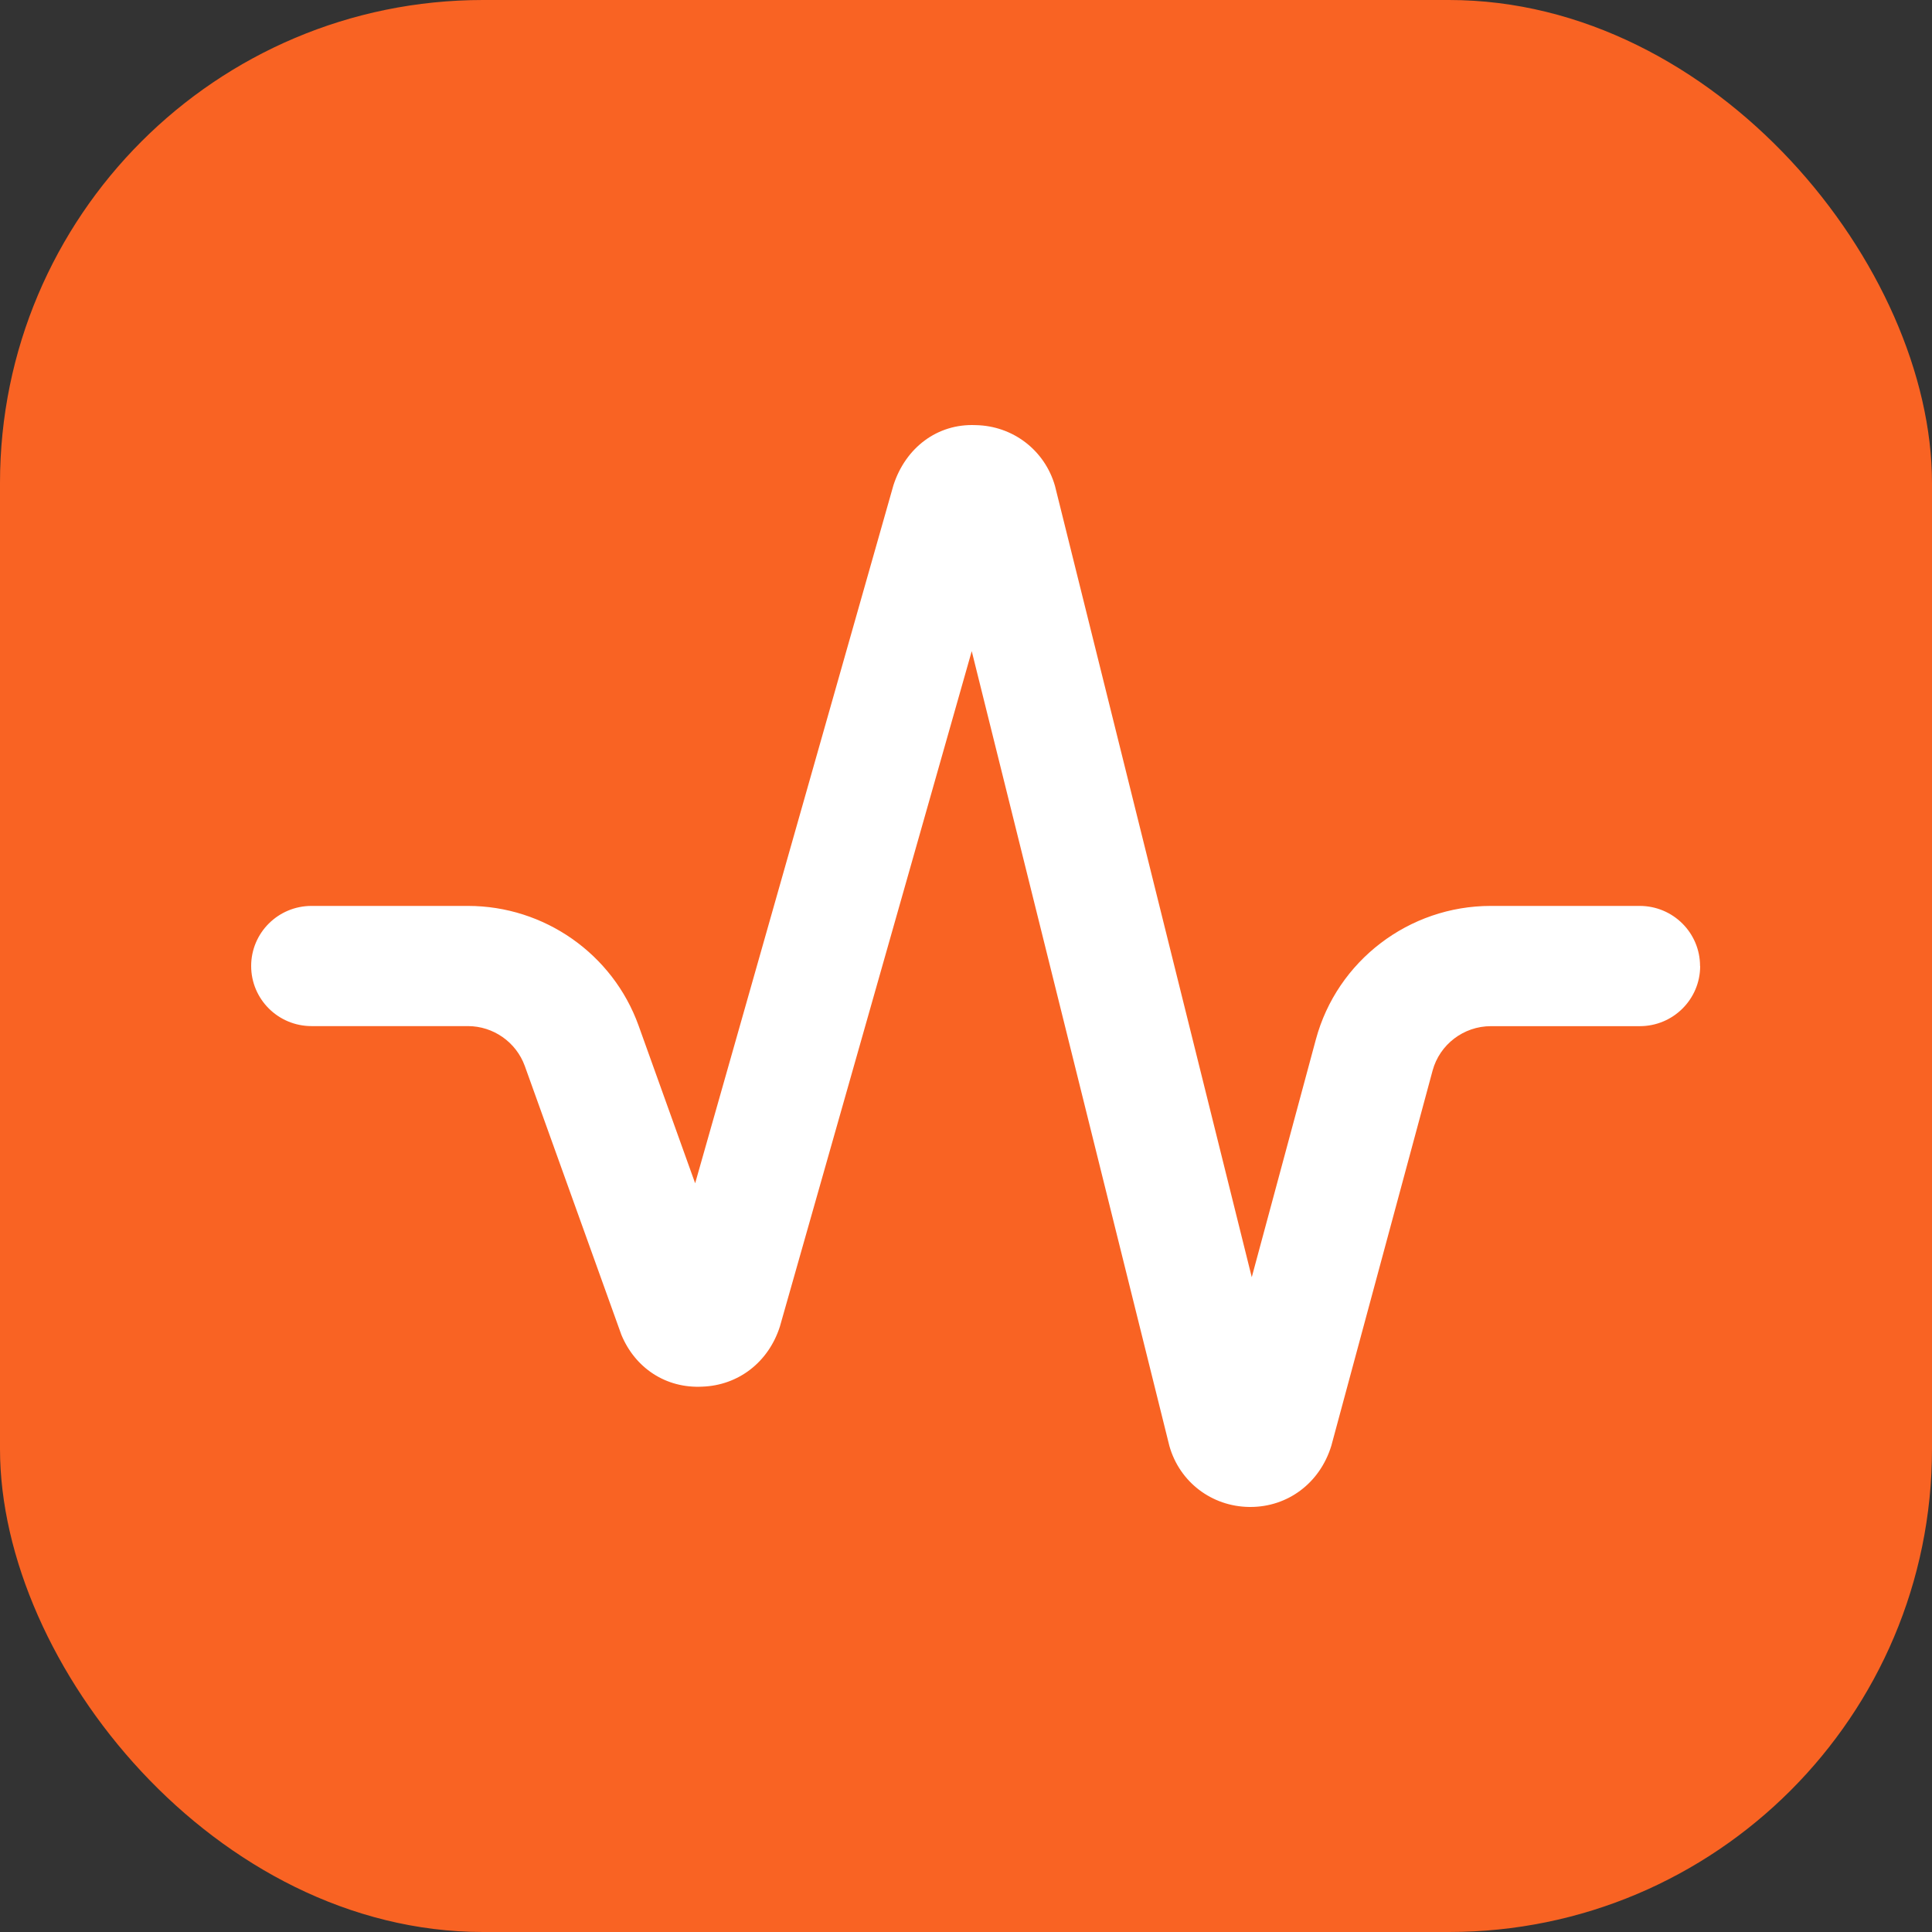
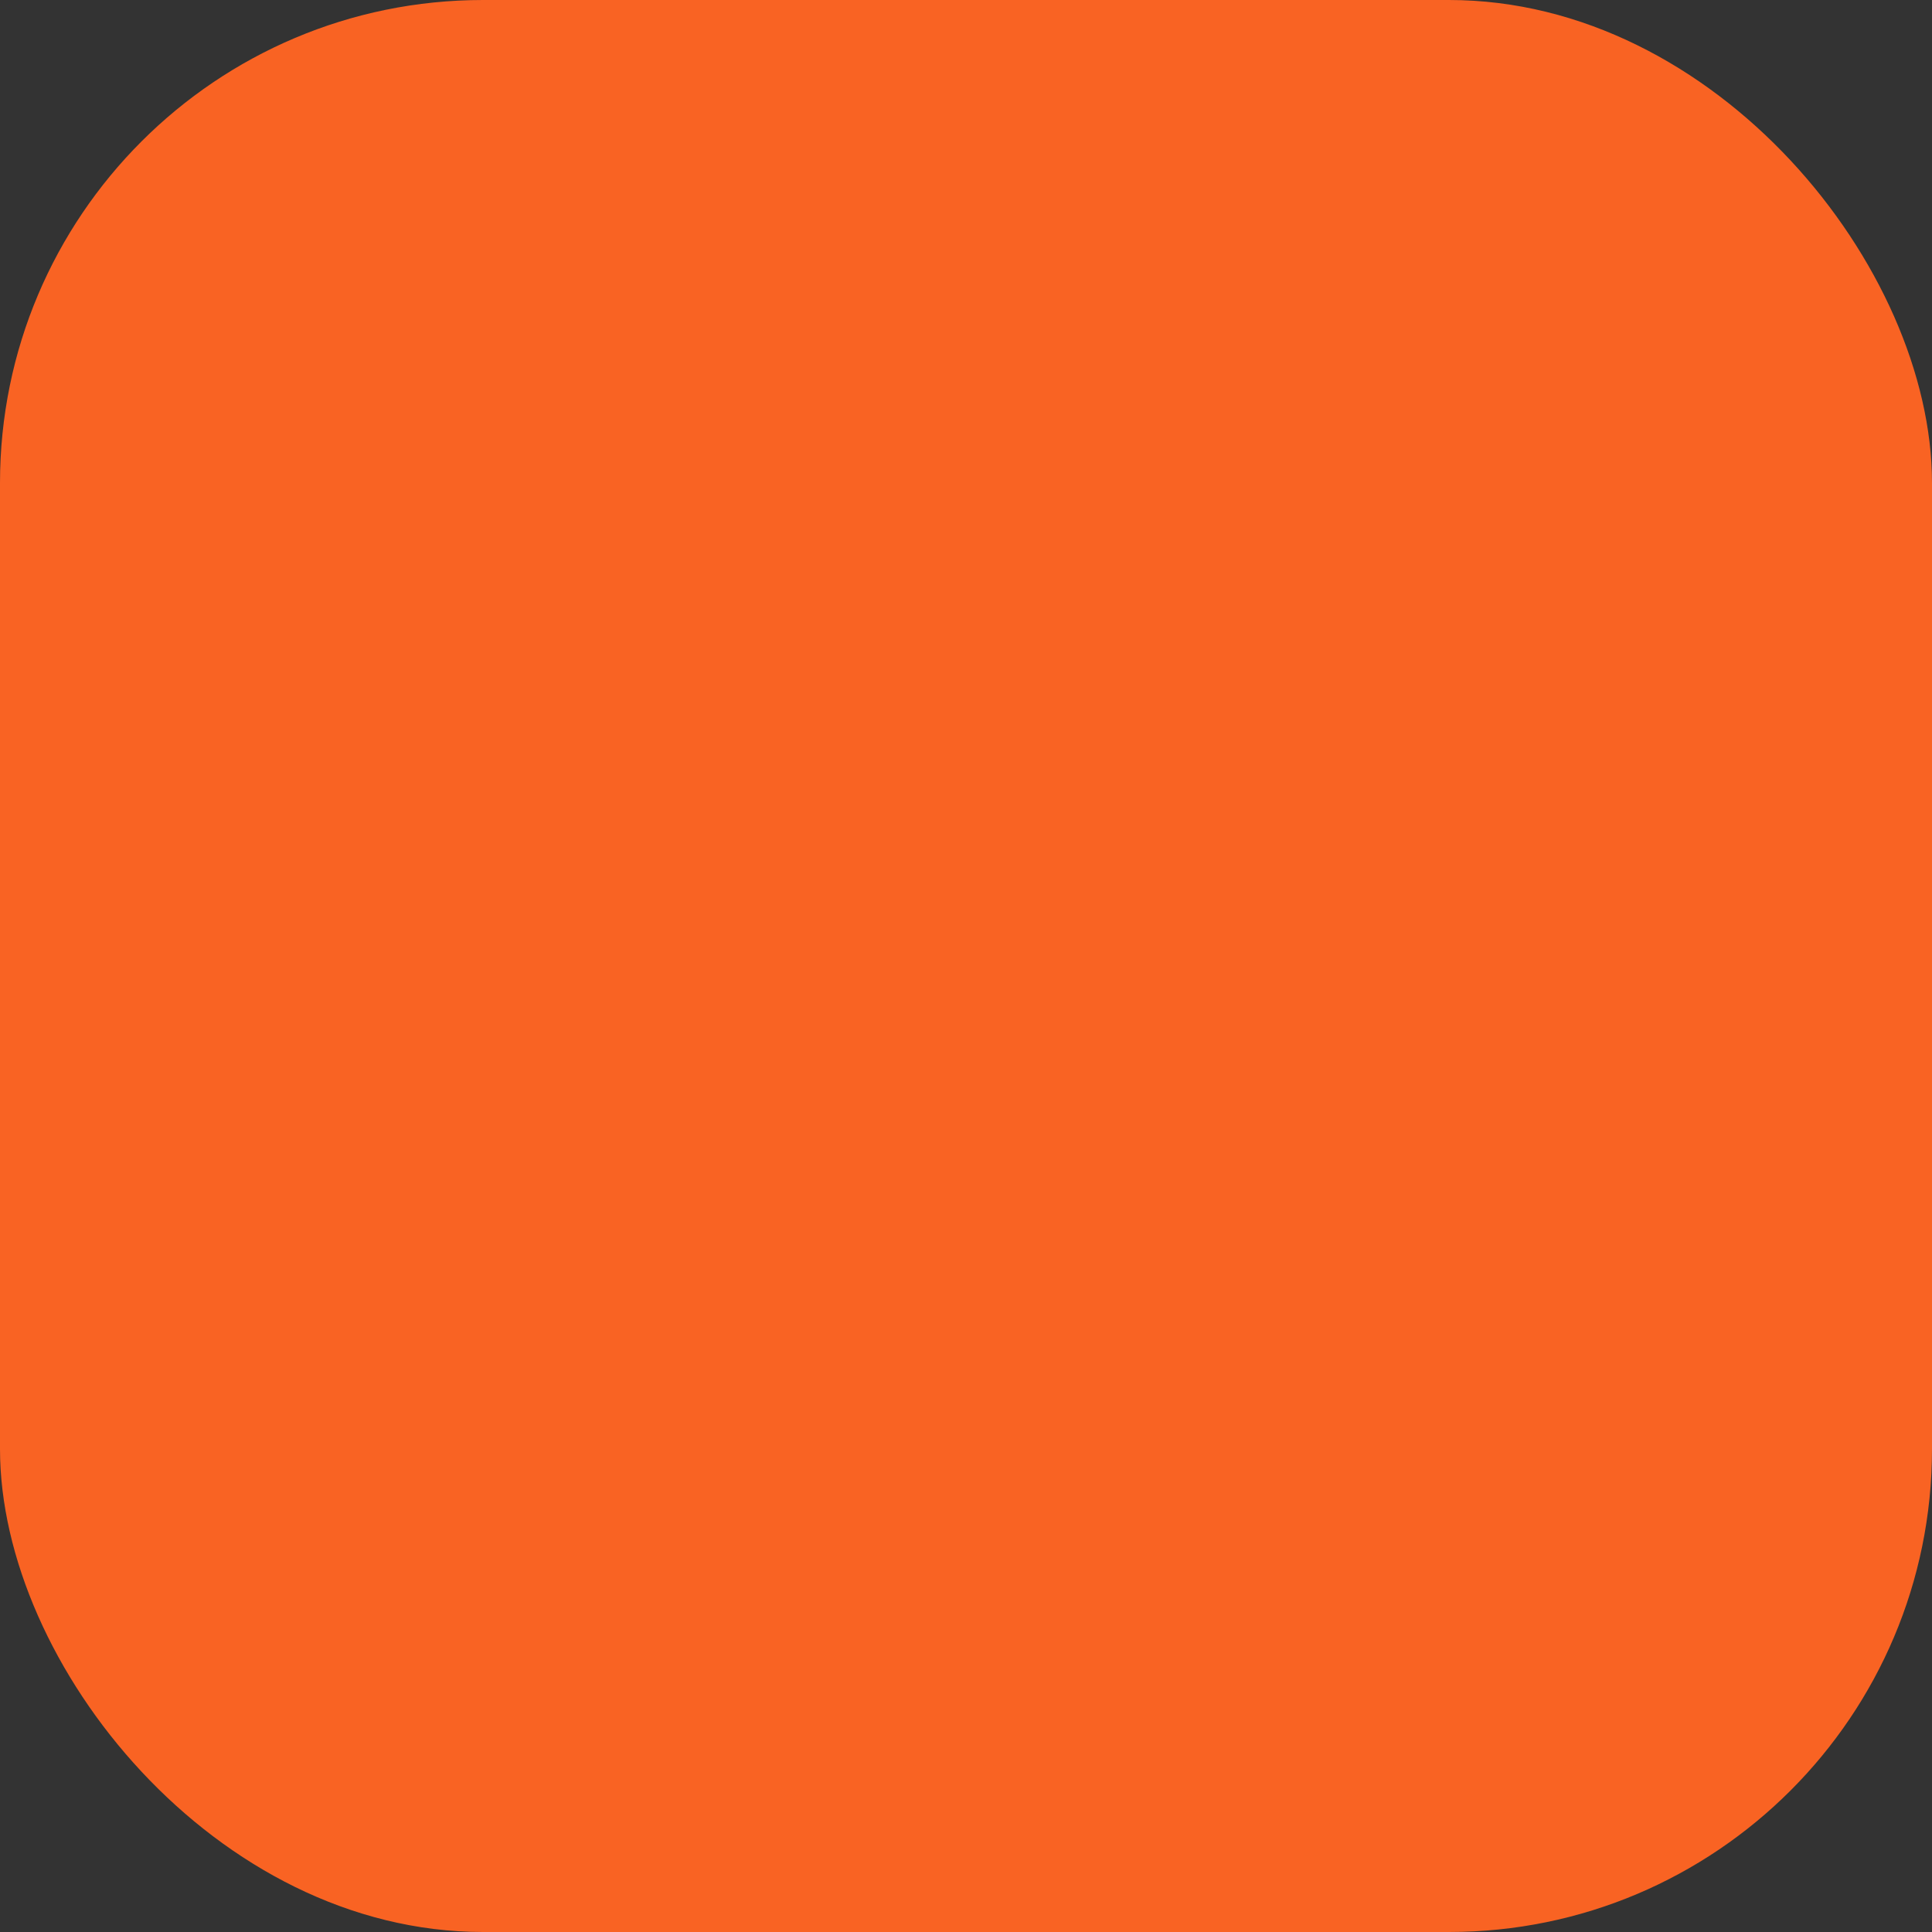
<svg xmlns="http://www.w3.org/2000/svg" width="100" height="100" viewBox="0 0 100 100" fill="none">
  <rect x="0" y="0" width="100" height="100" fill="#333333" stroke="none" />
  <rect width="100" height="100" rx="25" fill="#F96323" />
-   <path d="M88 50.004C88 51.721 86.603 53.114 84.875 53.114H77.169C75.756 53.114 74.516 54.063 74.15 55.416L68.909 74.833C68.312 76.778 66.644 78 64.719 78H64.666C62.719 77.978 61.056 76.709 60.528 74.846L50.297 33.703L40.366 68.665C39.769 70.522 38.209 71.701 36.366 71.772C34.453 71.875 32.869 70.793 32.163 69.091L27.163 55.174C26.716 53.942 25.534 53.111 24.219 53.111H16.125C14.397 53.111 13 51.718 13 50C13 48.283 14.397 46.89 16.125 46.89H24.222C28.172 46.89 31.716 49.375 33.05 53.077L35.981 61.246L46.244 25.115C46.872 23.171 48.516 21.92 50.497 22.004C52.428 22.038 54.078 23.304 54.606 25.152L64.791 66.108L68.109 53.802C69.206 49.733 72.928 46.89 77.162 46.89H84.869C86.597 46.89 87.994 48.283 87.994 50L88 50.004Z" fill="white" />
</svg>